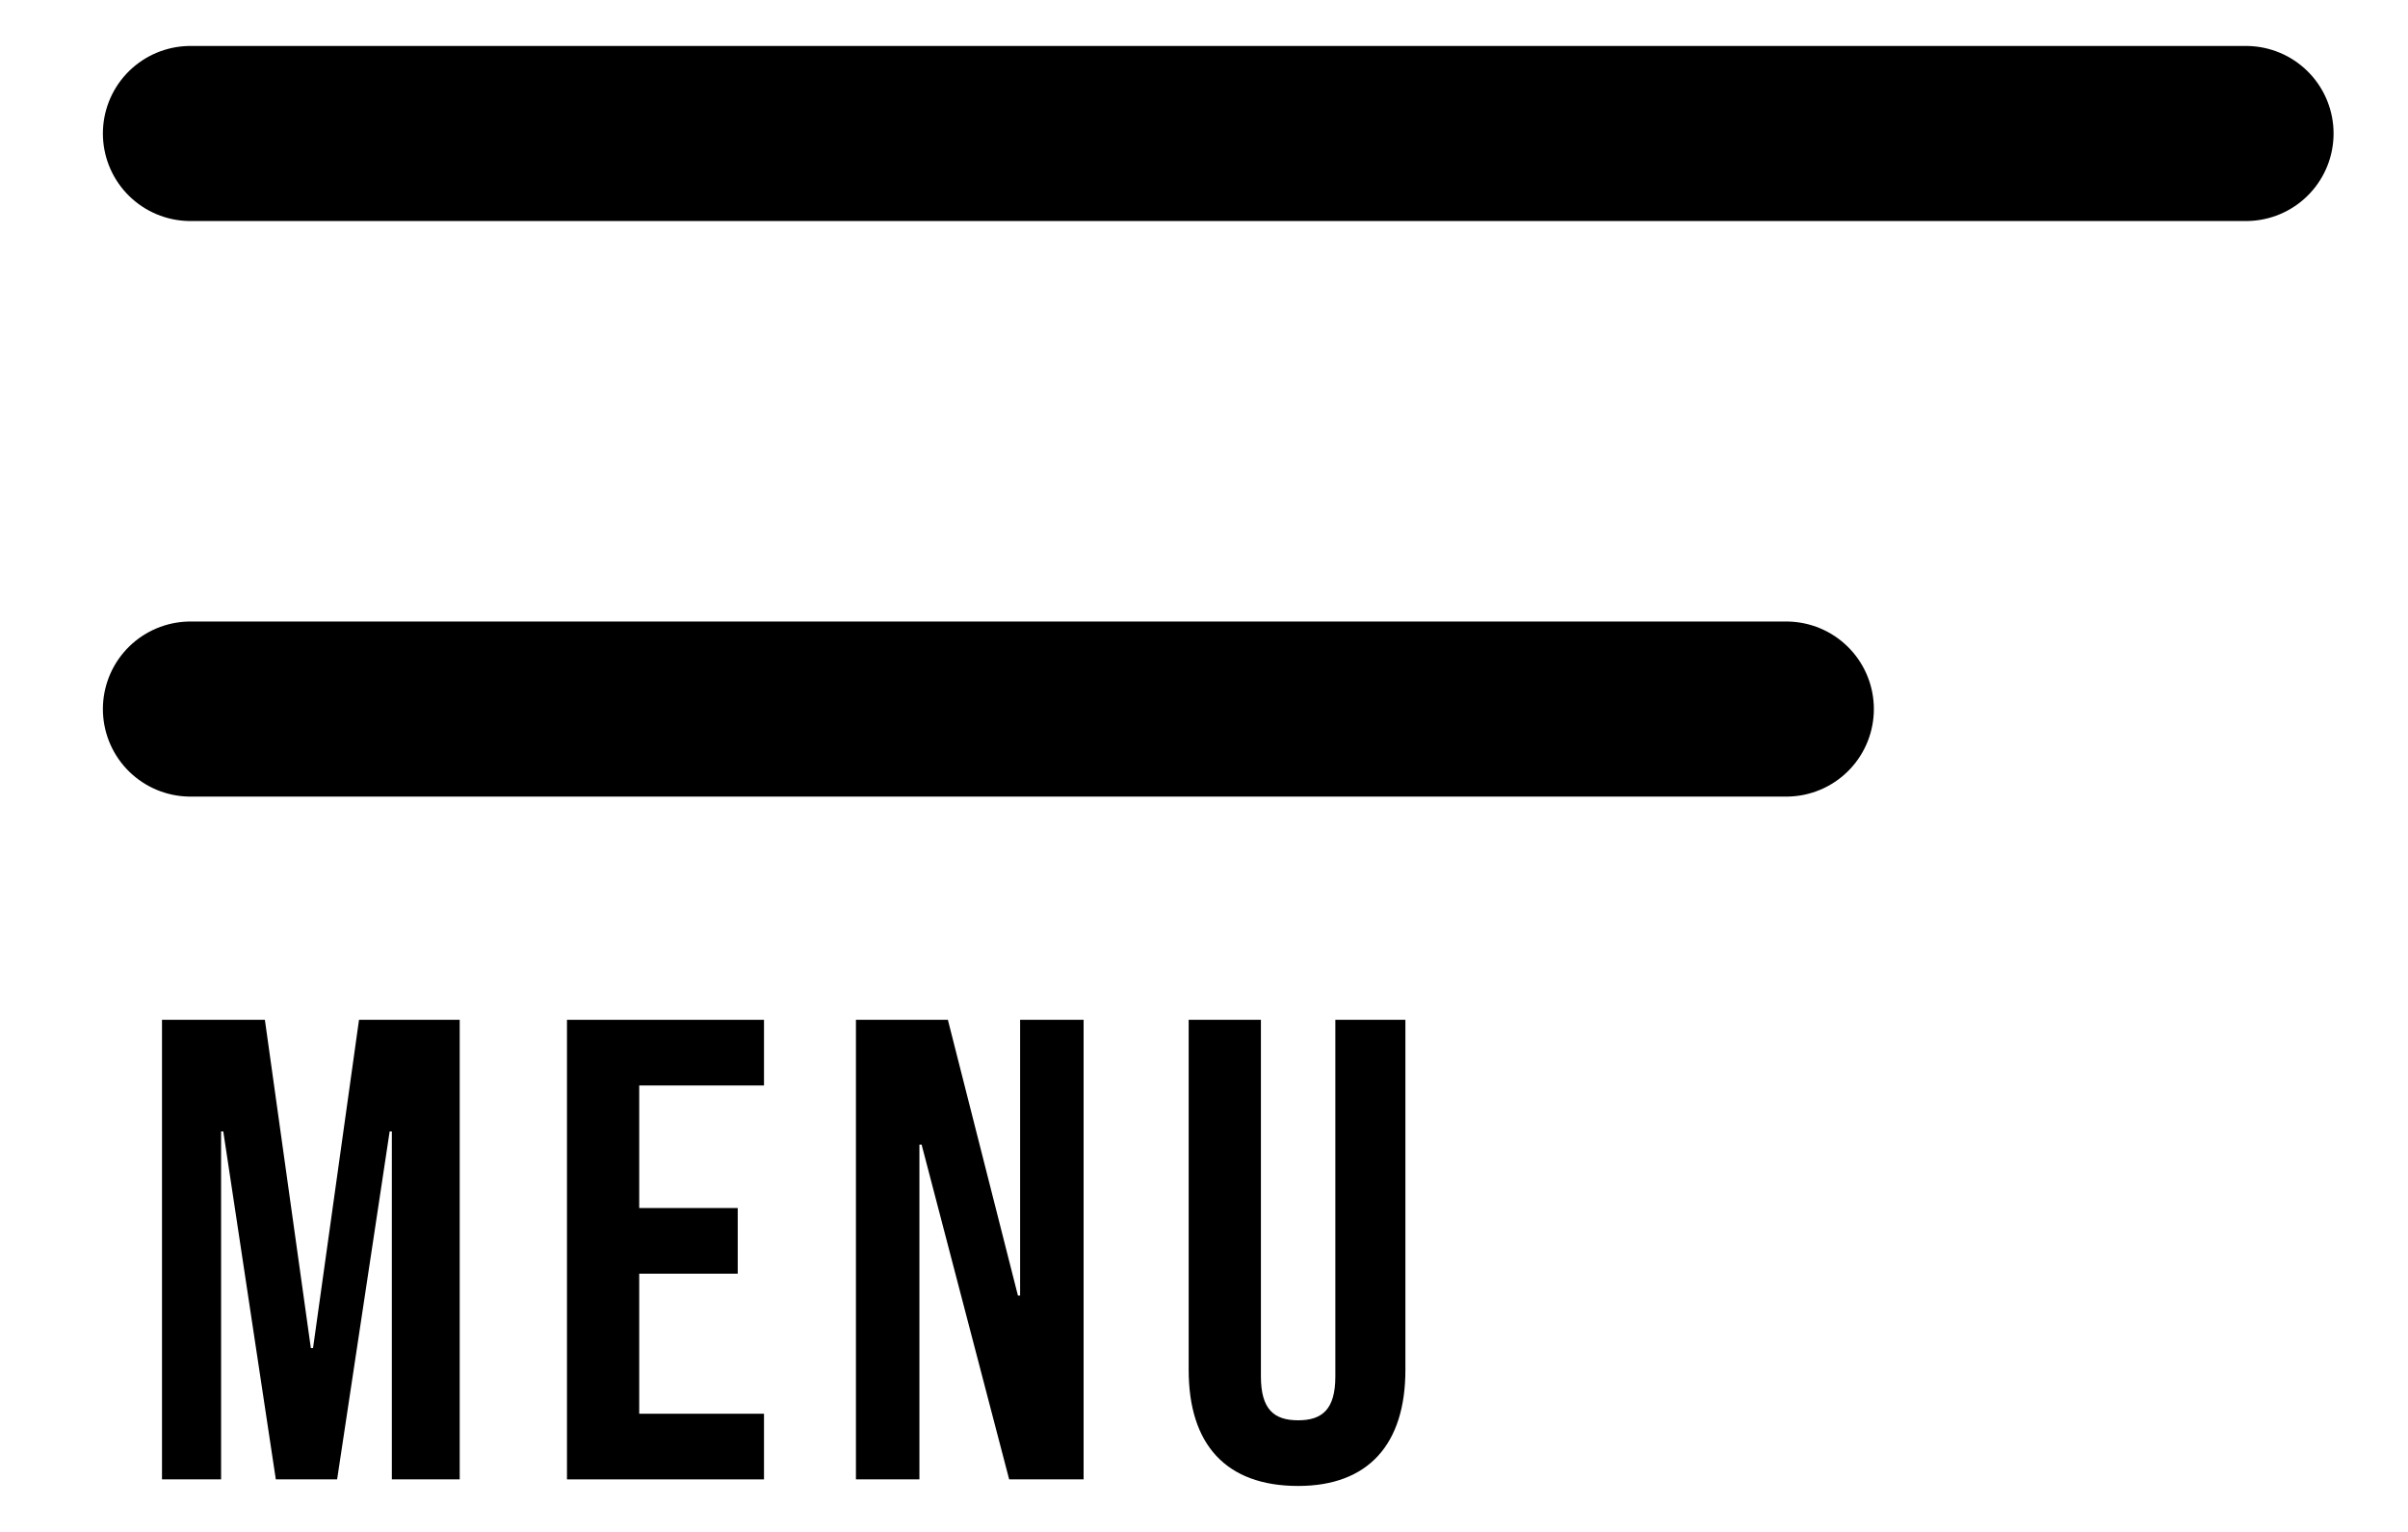
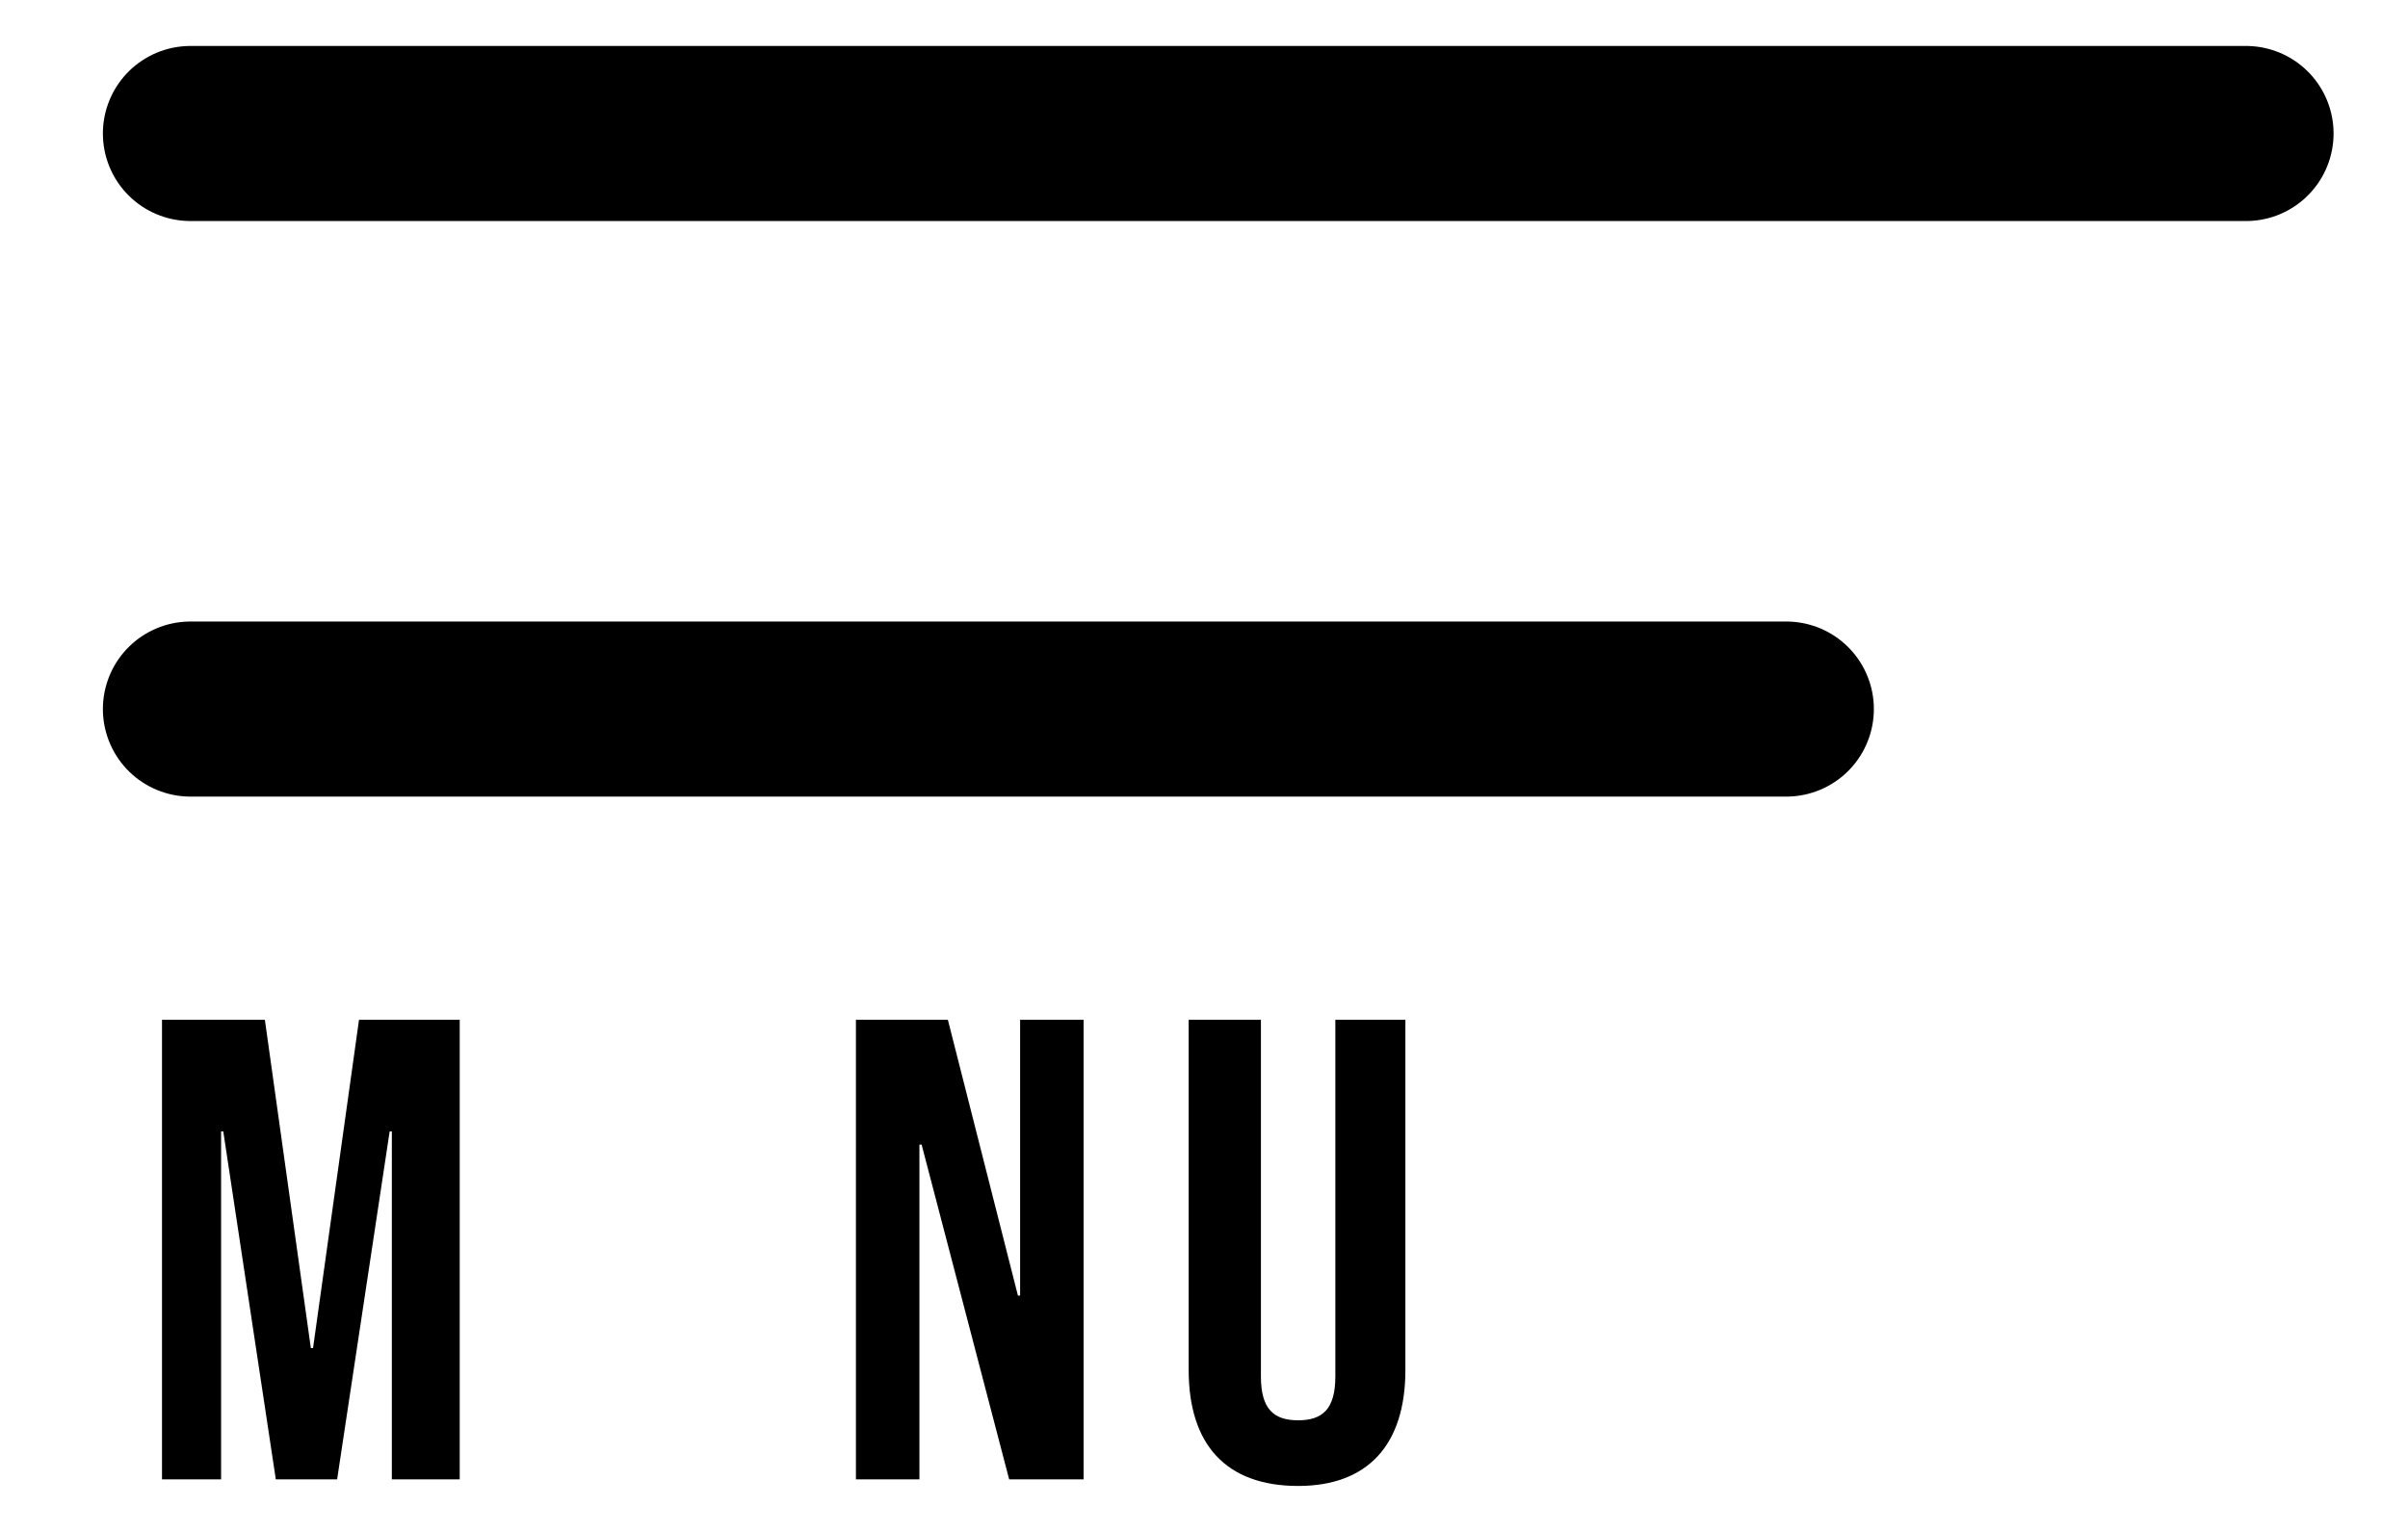
<svg xmlns="http://www.w3.org/2000/svg" xmlns:xlink="http://www.w3.org/1999/xlink" version="1.1" id="レイヤー_1" x="0px" y="0px" width="110px" height="70px" viewBox="0 0 110 70" style="enable-background:new 0 0 110 70;" xml:space="preserve">
  <style type="text/css">
	.st0{clip-path:url(#SVGID_00000150095335869735859550000016989170384140949172_);}
	.st1{stroke:#000000;stroke-width:8;stroke-linecap:round;stroke-linejoin:round;stroke-miterlimit:10;}
</style>
  <g>
    <defs>
      <rect id="SVGID_1_" width="110" height="70" />
    </defs>
    <clipPath id="SVGID_00000118372551079184076620000004354900040568763058_">
      <use xlink:href="#SVGID_1_" style="overflow:visible;" />
    </clipPath>
    <g style="clip-path:url(#SVGID_00000118372551079184076620000004354900040568763058_);">
      <g>
        <path d="M7.4,46.6h4.7l2.1,15h0.1l2.1-15H21v21h-3.1V51.7h-0.1l-2.4,15.9h-2.8l-2.4-15.9h-0.1v15.9H7.4V46.6z" />
-         <path d="M25.9,46.6h9v3h-5.7v5.6h4.5v3h-4.5v6.4h5.7v3h-9V46.6z" />
        <path d="M39.2,46.6h4.1l3.2,12.6h0.1V46.6h2.9v21h-3.4l-4-15.3h-0.1v15.3h-2.9V46.6z" />
        <path d="M54.3,62.6v-16h3.3v16.3c0,1.5,0.6,2,1.7,2c1.1,0,1.7-0.5,1.7-2V46.6h3.2v16c0,3.4-1.7,5.3-4.9,5.3     C56,67.9,54.3,66,54.3,62.6z" />
      </g>
      <line class="st1" x1="8.7" y1="6.1" x2="102.6" y2="6.1" />
      <line class="st1" x1="8.7" y1="32.4" x2="81.6" y2="32.4" />
    </g>
  </g>
</svg>